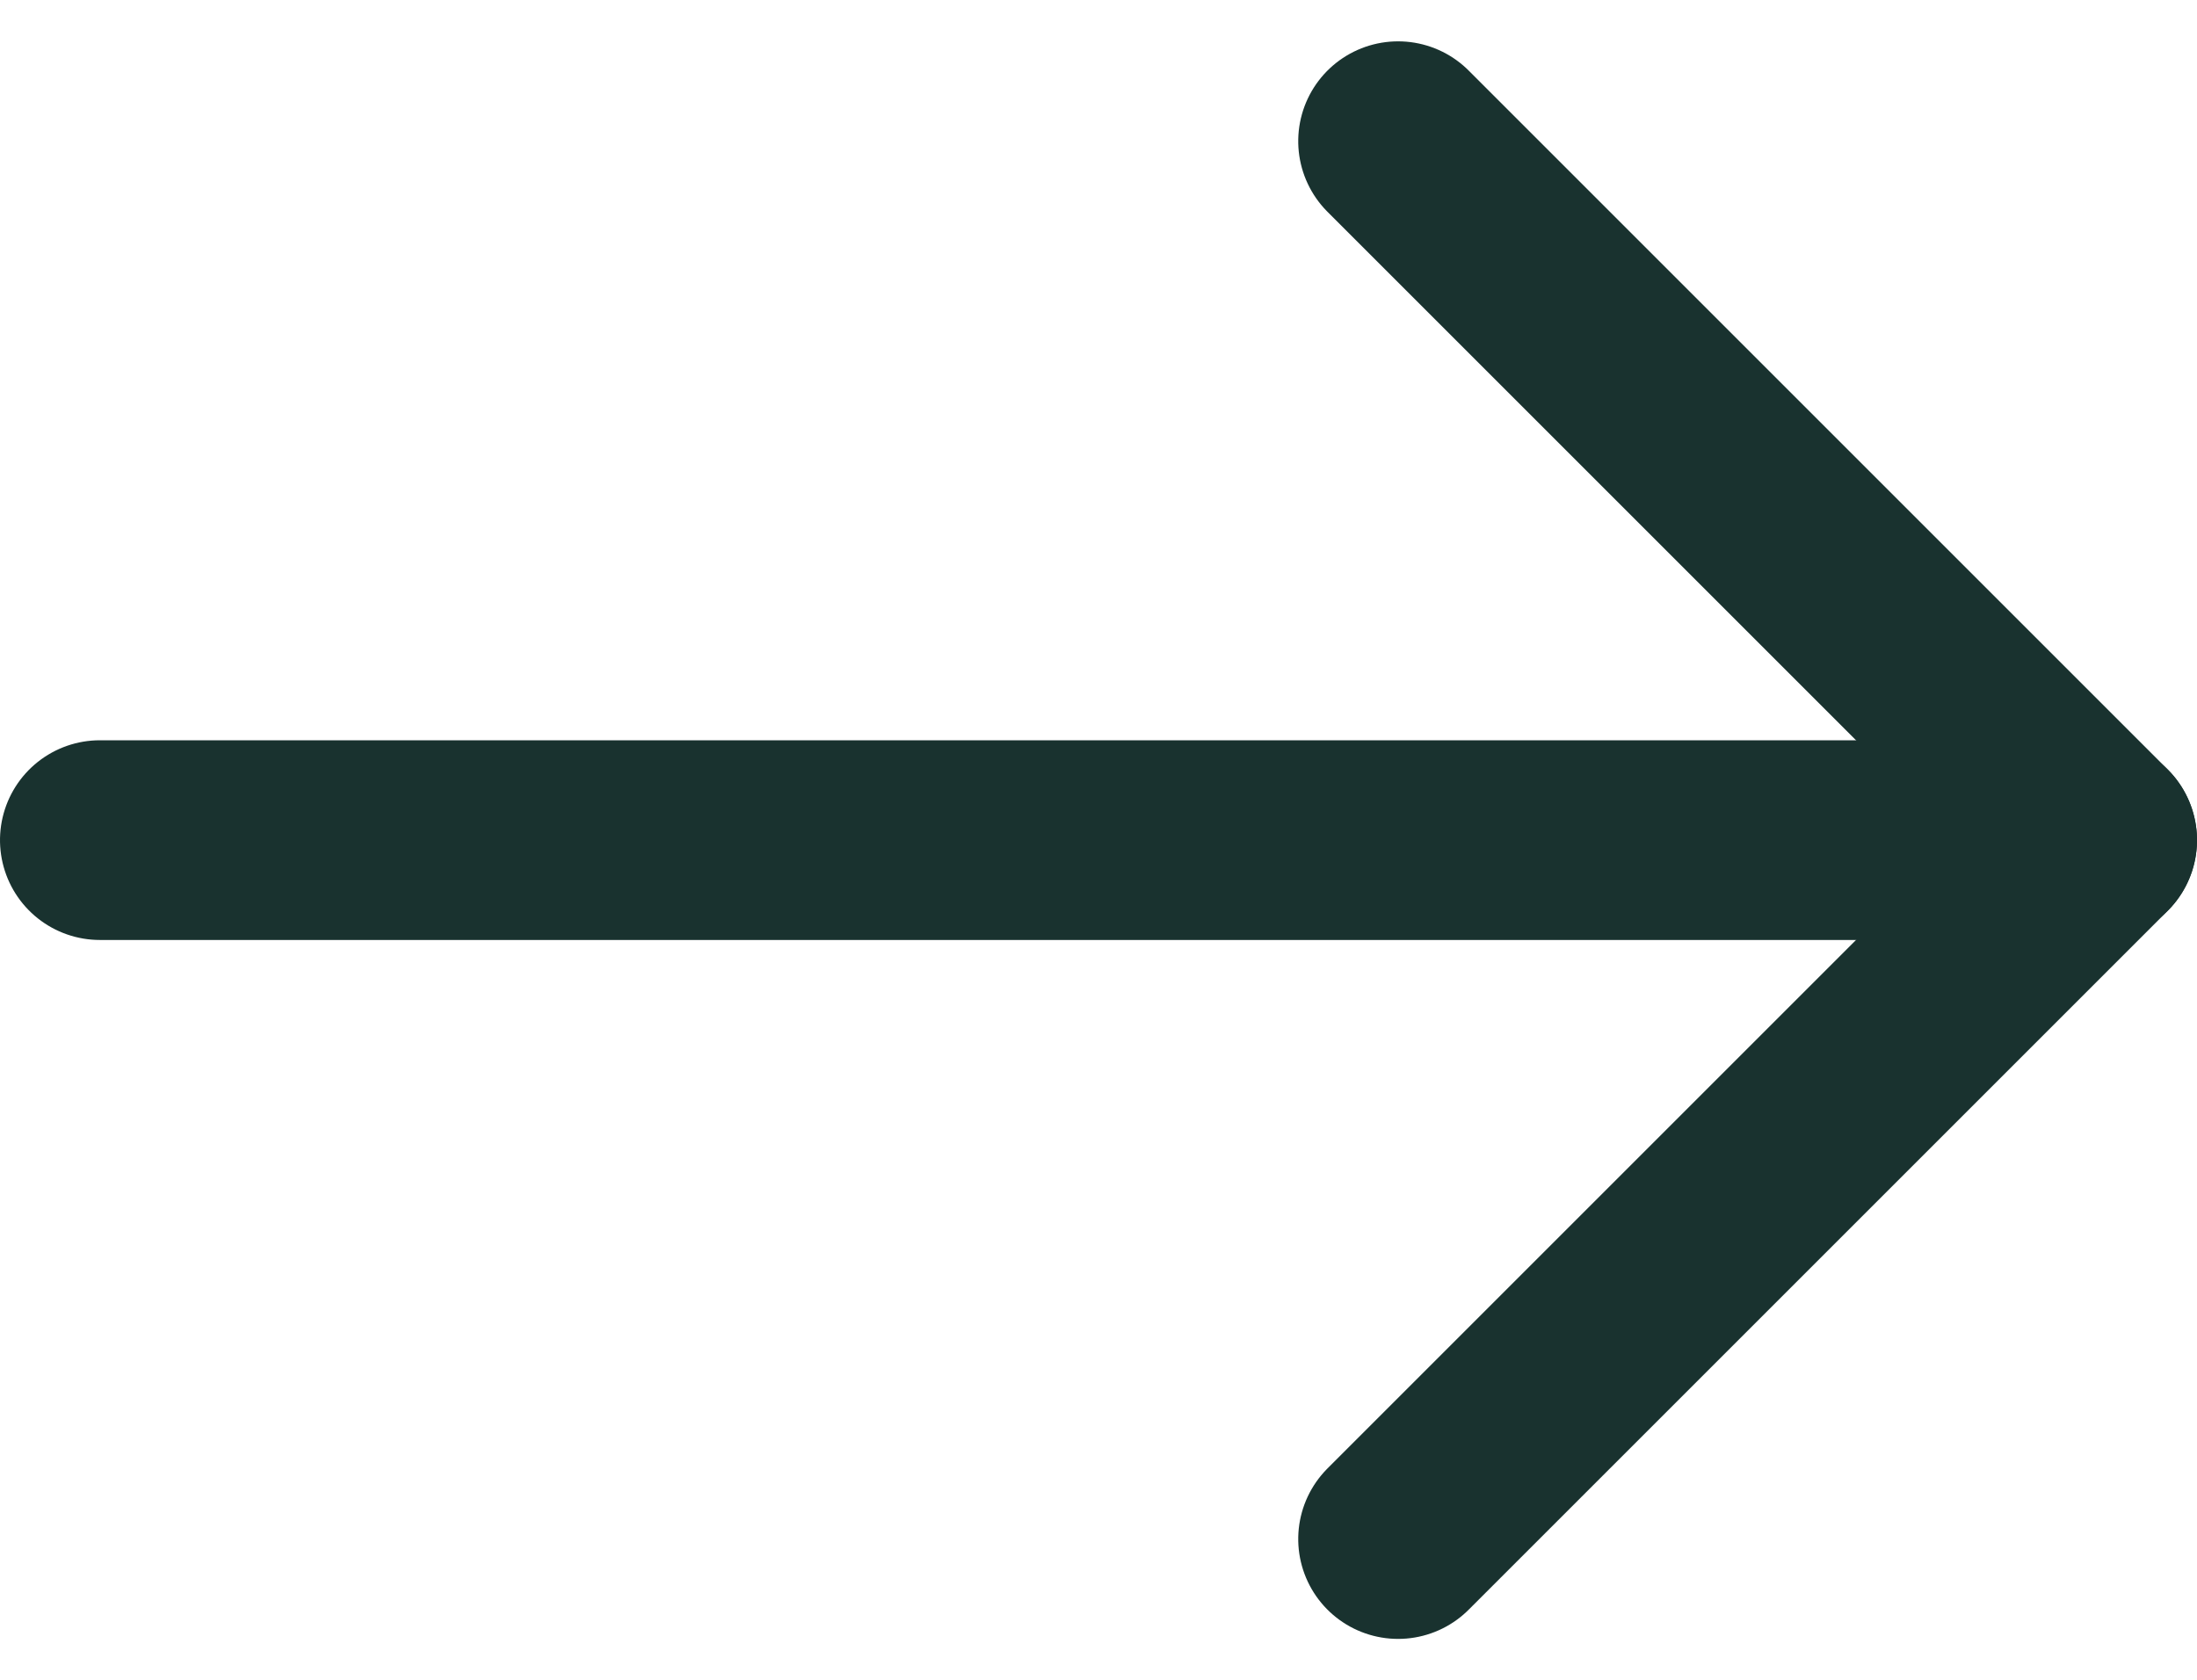
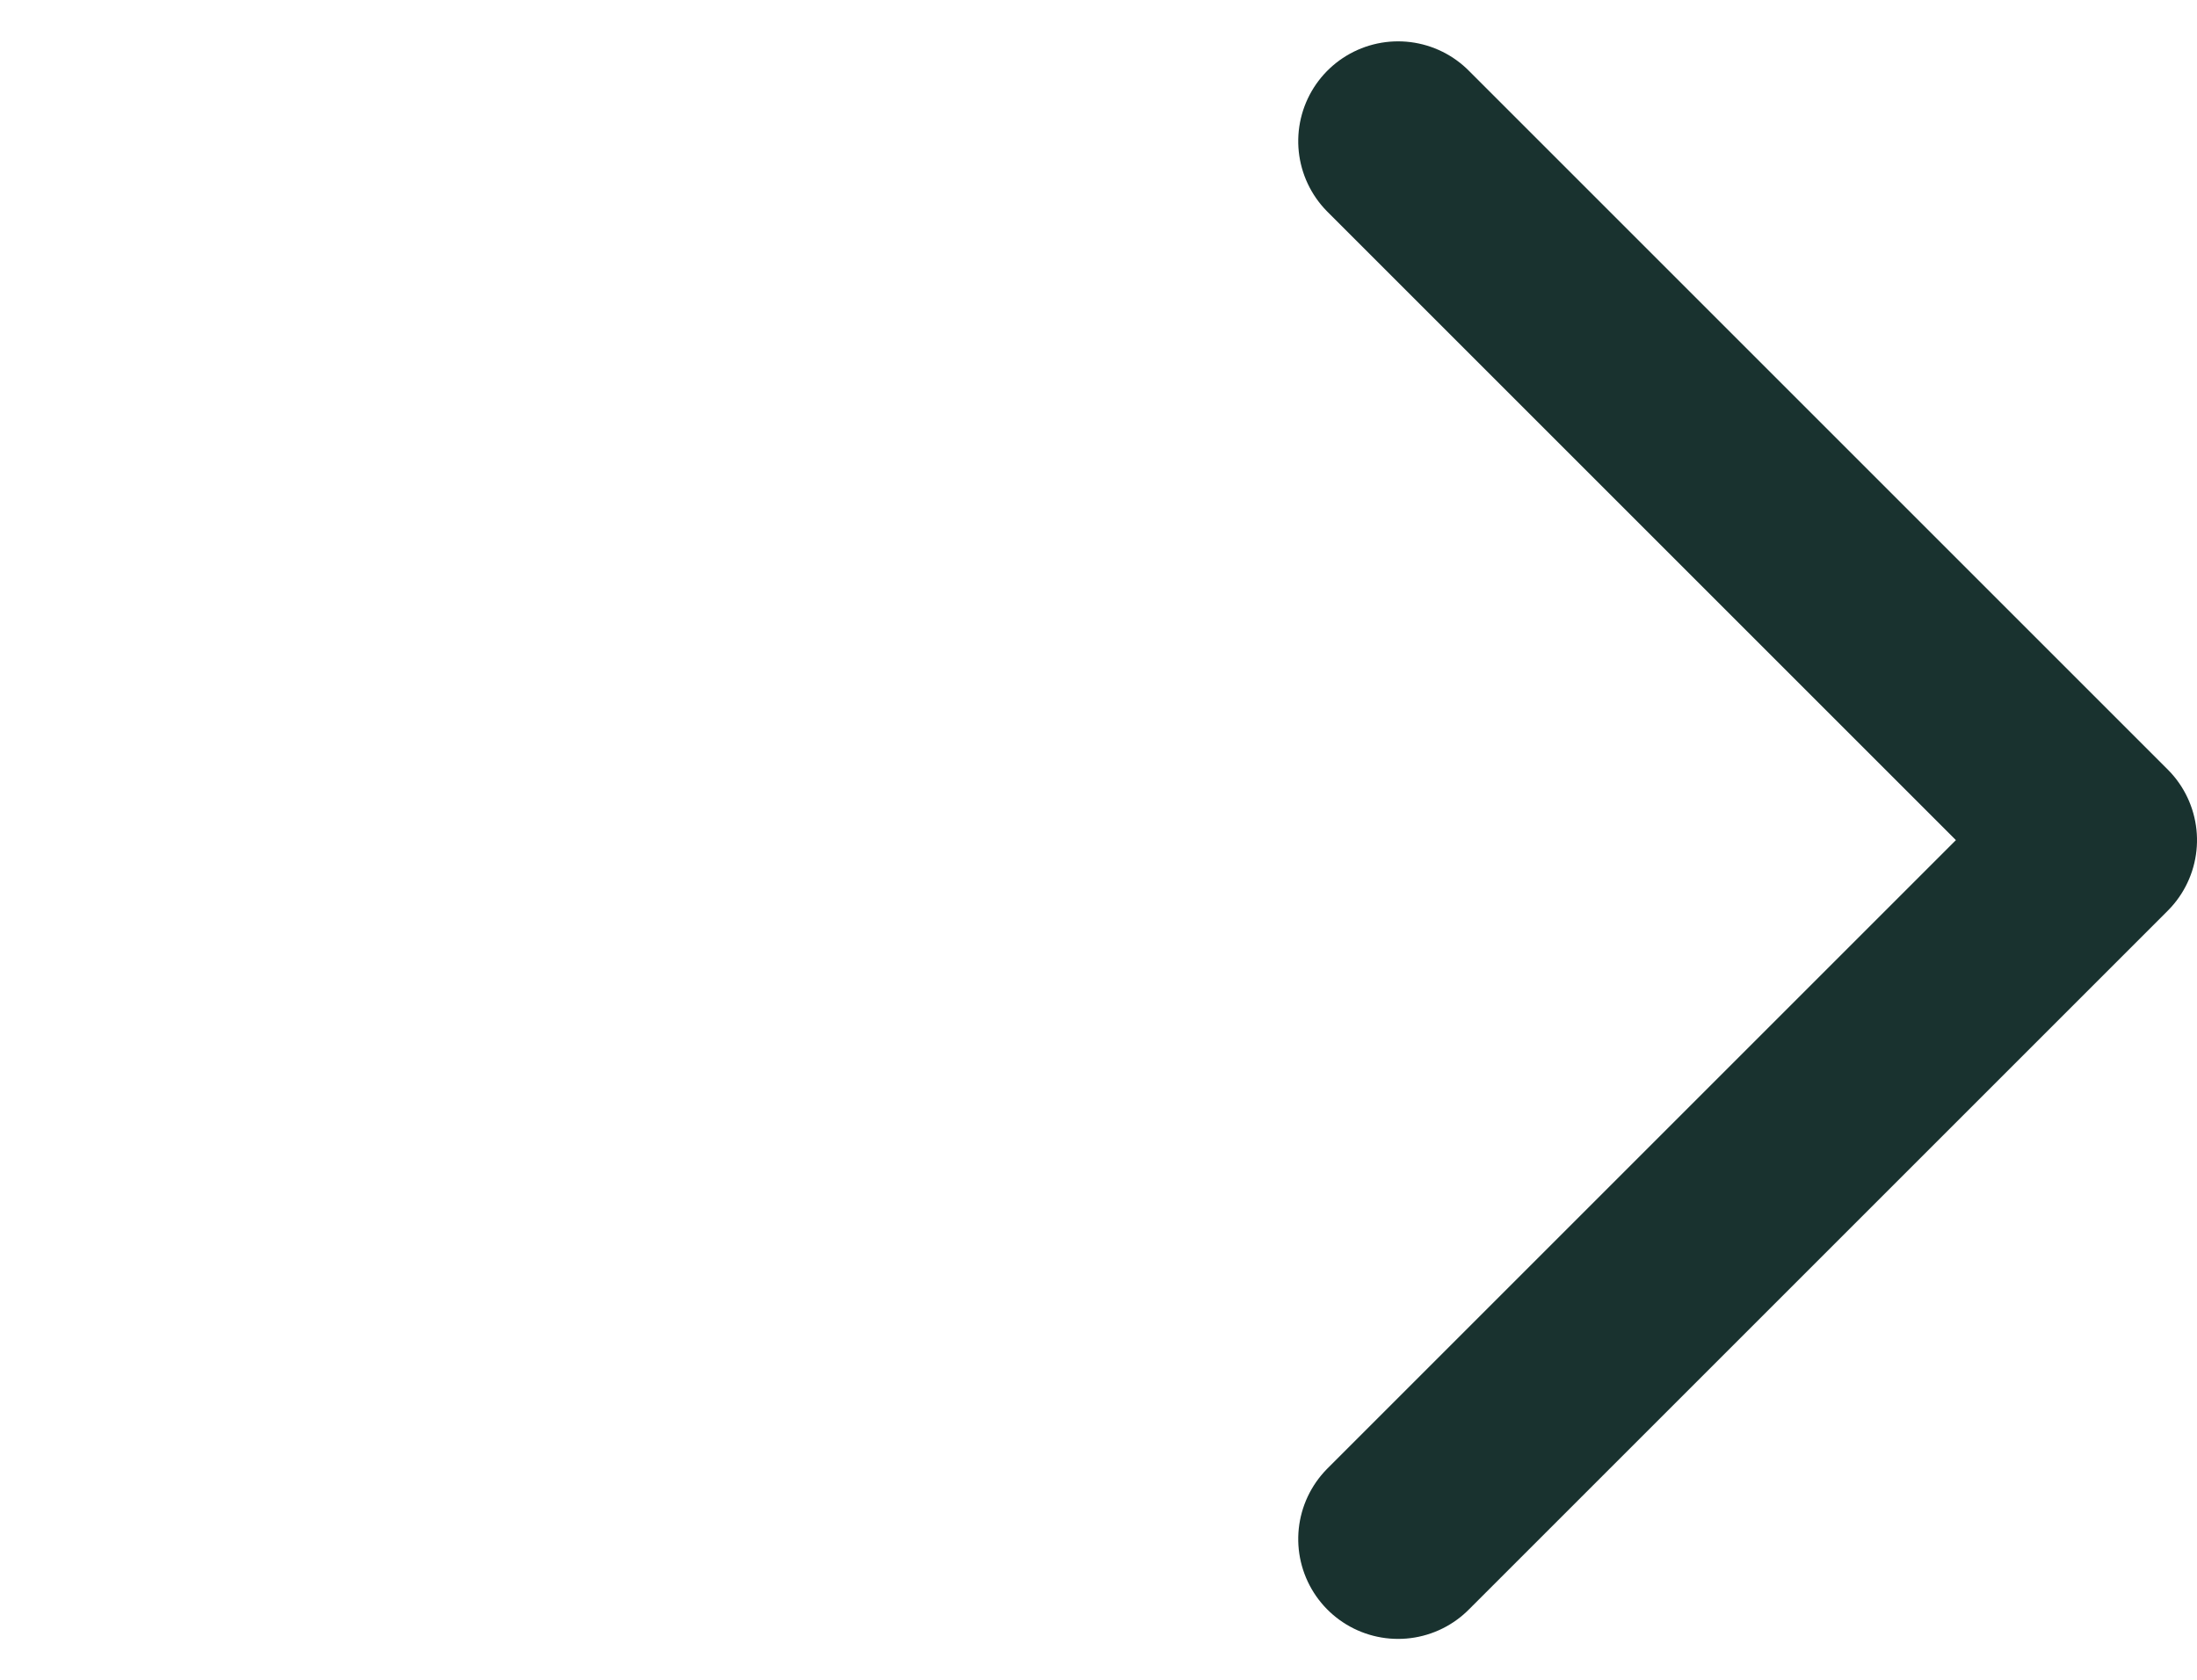
<svg xmlns="http://www.w3.org/2000/svg" width="11" height="8.414" viewBox="0 0 11 8.414">
  <g id="Icon_feather-arrow-down" data-name="Icon feather-arrow-down" transform="translate(0.5 7.707) rotate(-90)">
-     <path id="Path_25" data-name="Path 25" d="M0,0V10" transform="translate(3.5)" fill="none" stroke="#19322f" stroke-linecap="round" stroke-linejoin="round" stroke-width="1" />
    <path id="Path_26" data-name="Path 26" d="M7,0,3.5,3.5,0,0" transform="translate(0 6.5)" fill="none" stroke="#19322f" stroke-linecap="round" stroke-linejoin="round" stroke-width="1" />
  </g>
</svg>